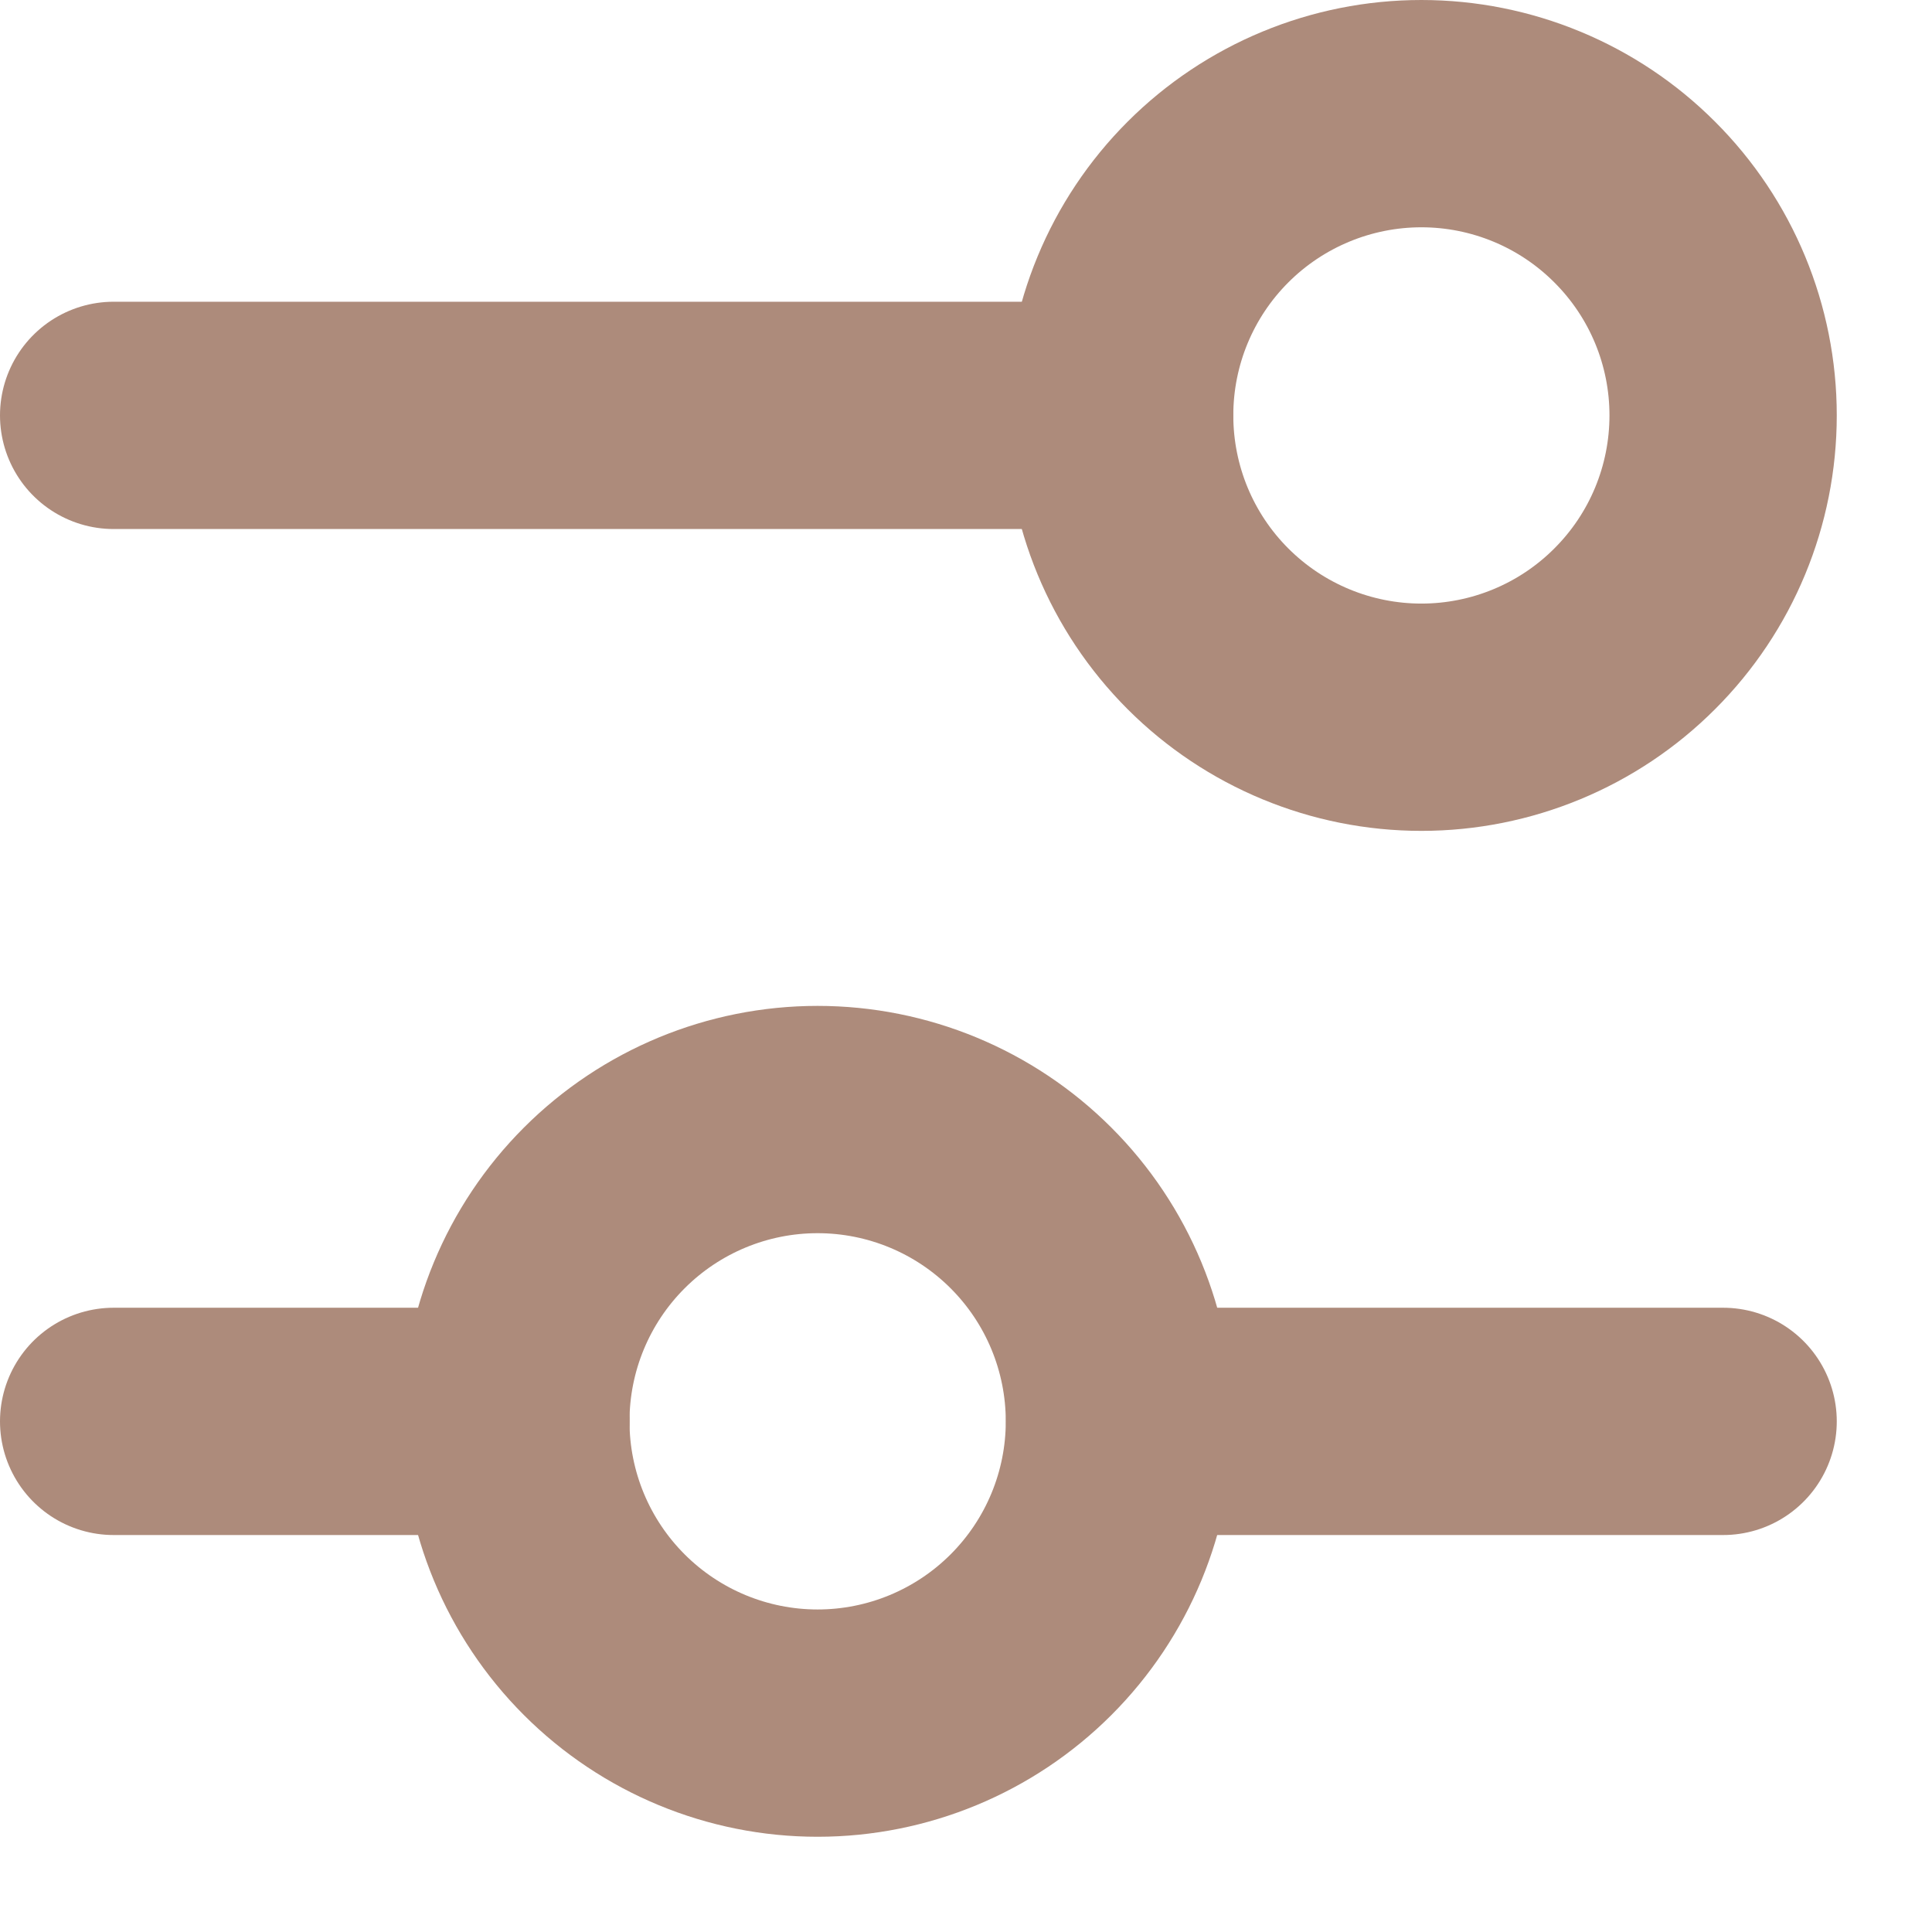
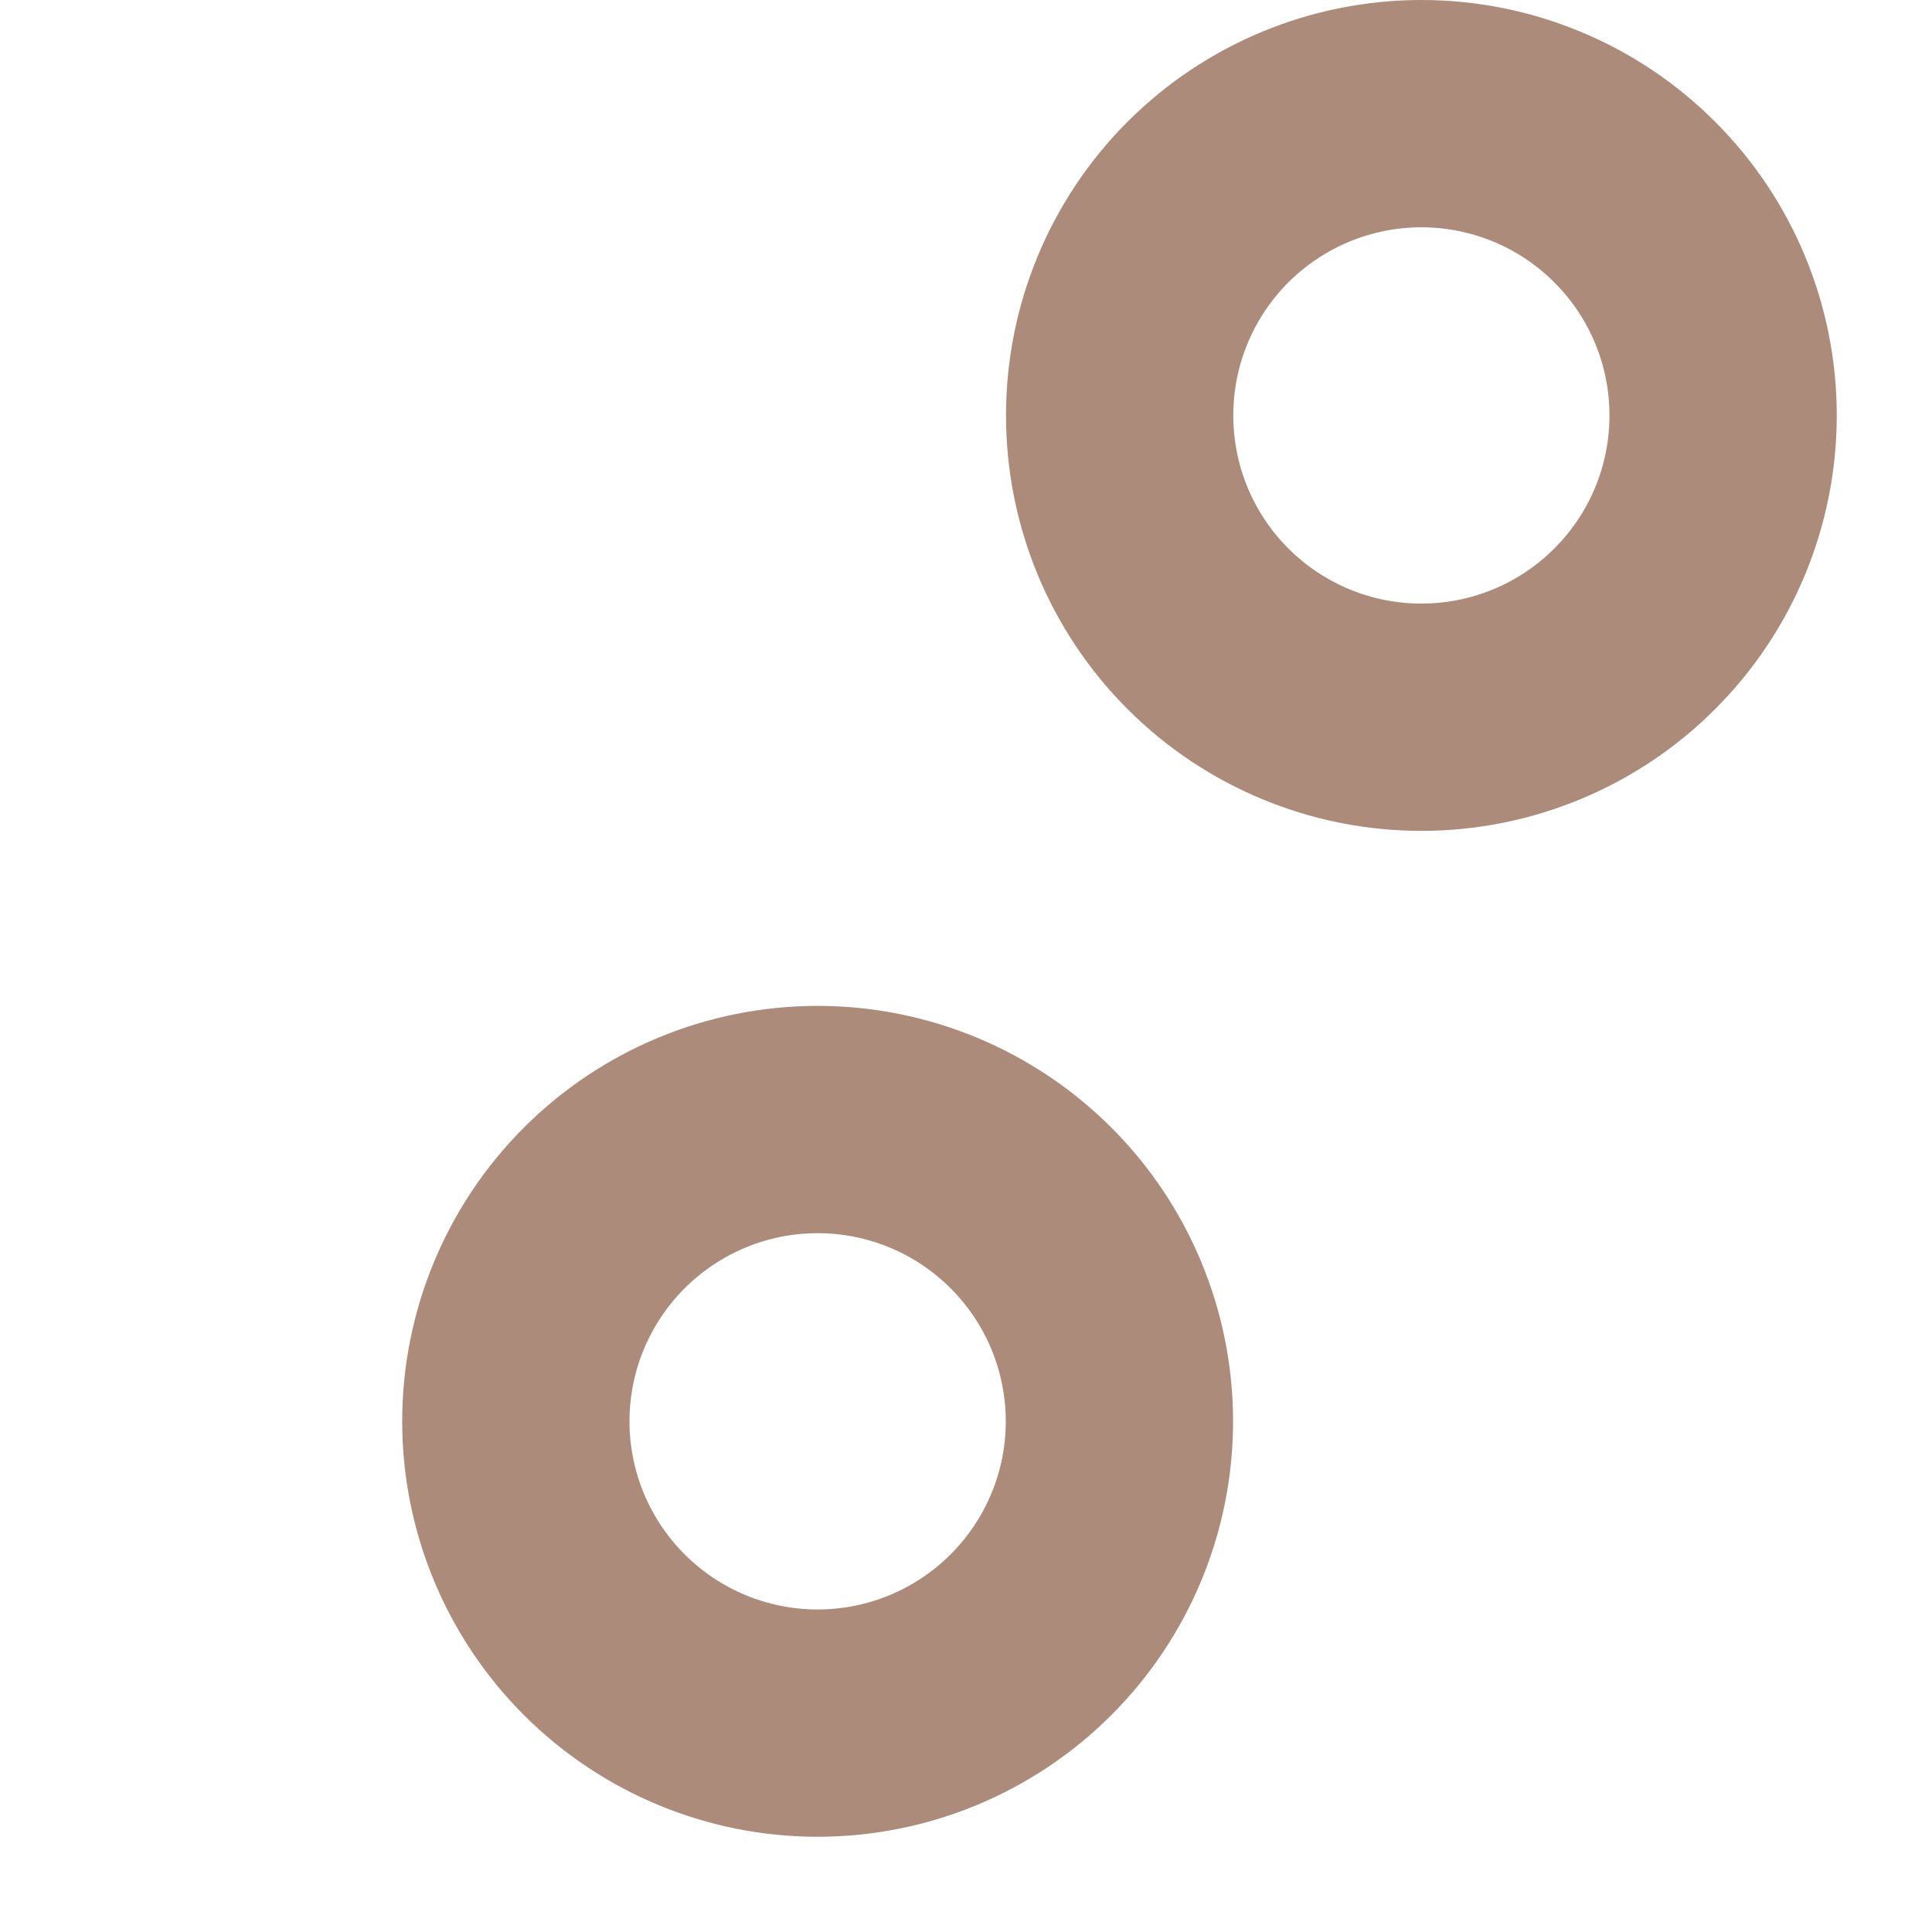
<svg xmlns="http://www.w3.org/2000/svg" width="17" height="17" viewBox="0 0 17 17" fill="none">
-   <path d="M1 3.655H9.851" stroke="#AD8B7B" stroke-width="2" stroke-linecap="round" stroke-linejoin="round" />
-   <path d="M9.852 3.655C9.852 4.36 10.131 5.035 10.629 5.533C11.127 6.031 11.803 6.311 12.507 6.311C13.211 6.311 13.887 6.031 14.384 5.533C14.883 5.035 15.162 4.36 15.162 3.655C15.162 2.951 14.883 2.276 14.384 1.778C13.887 1.28 13.211 1 12.507 1C11.803 1 11.127 1.28 10.629 1.778C10.131 2.276 9.852 2.951 9.852 3.655V3.655Z" stroke="#AD8B7B" stroke-width="2" stroke-linecap="round" stroke-linejoin="round" />
-   <path d="M15.162 12.507H9.852" stroke="#AD8B7B" stroke-width="2" stroke-linecap="round" stroke-linejoin="round" />
-   <path d="M4.54 12.507H1" stroke="#AD8B7B" stroke-width="2" stroke-linecap="round" stroke-linejoin="round" />
+   <path d="M9.852 3.655C9.852 4.36 10.131 5.035 10.629 5.533C11.127 6.031 11.803 6.311 12.507 6.311C13.211 6.311 13.887 6.031 14.384 5.533C14.883 5.035 15.162 4.36 15.162 3.655C15.162 2.951 14.883 2.276 14.384 1.778C13.887 1.28 13.211 1 12.507 1C11.803 1 11.127 1.28 10.629 1.778C10.131 2.276 9.852 2.951 9.852 3.655V3.655" stroke="#AD8B7B" stroke-width="2" stroke-linecap="round" stroke-linejoin="round" />
  <path d="M4.539 12.507C4.539 13.211 4.819 13.886 5.317 14.384C5.815 14.882 6.49 15.162 7.194 15.162C7.899 15.162 8.574 14.882 9.072 14.384C9.57 13.886 9.85 13.211 9.85 12.507C9.85 11.802 9.57 11.127 9.072 10.629C8.574 10.131 7.899 9.851 7.194 9.851C6.49 9.851 5.815 10.131 5.317 10.629C4.819 11.127 4.539 11.802 4.539 12.507Z" stroke="#AD8B7B" stroke-width="2" stroke-linecap="round" stroke-linejoin="round" />
</svg>